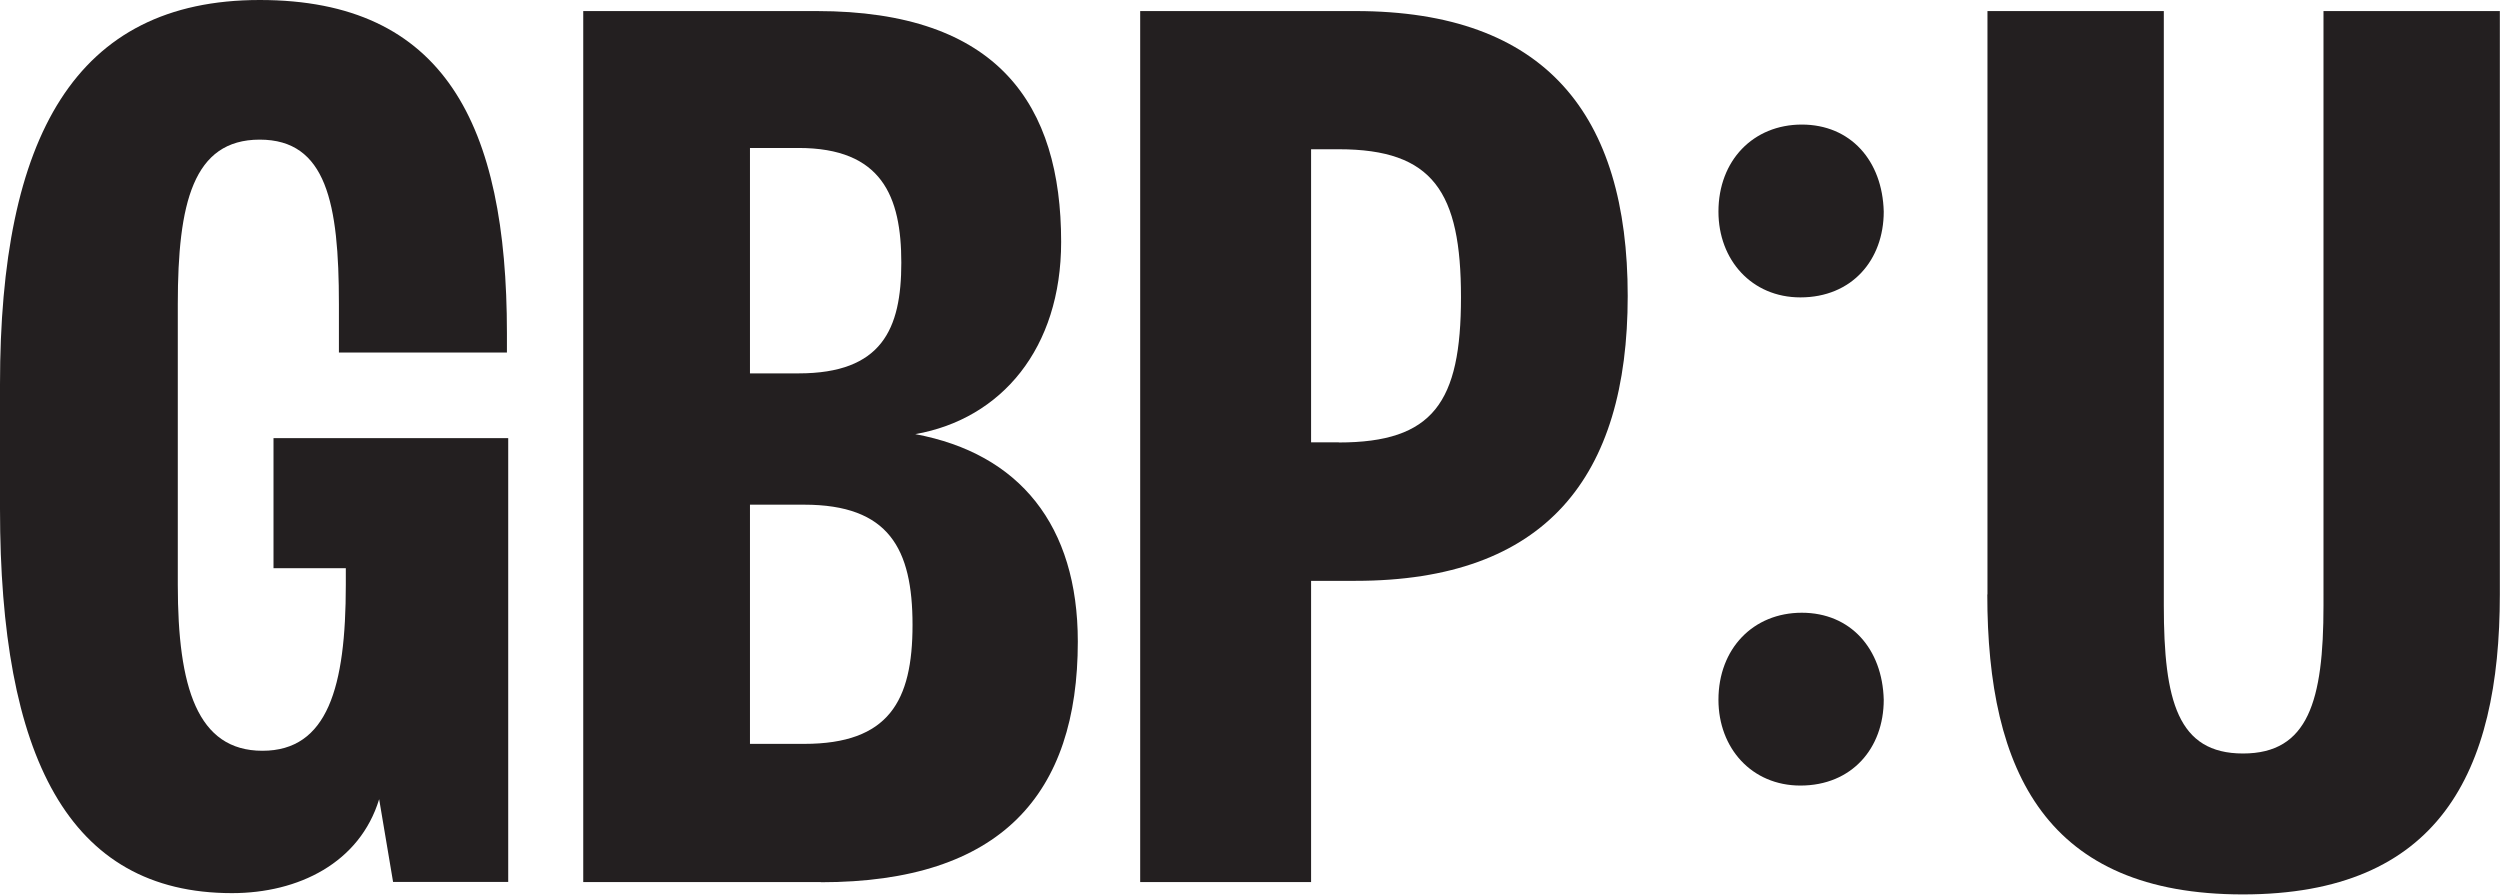
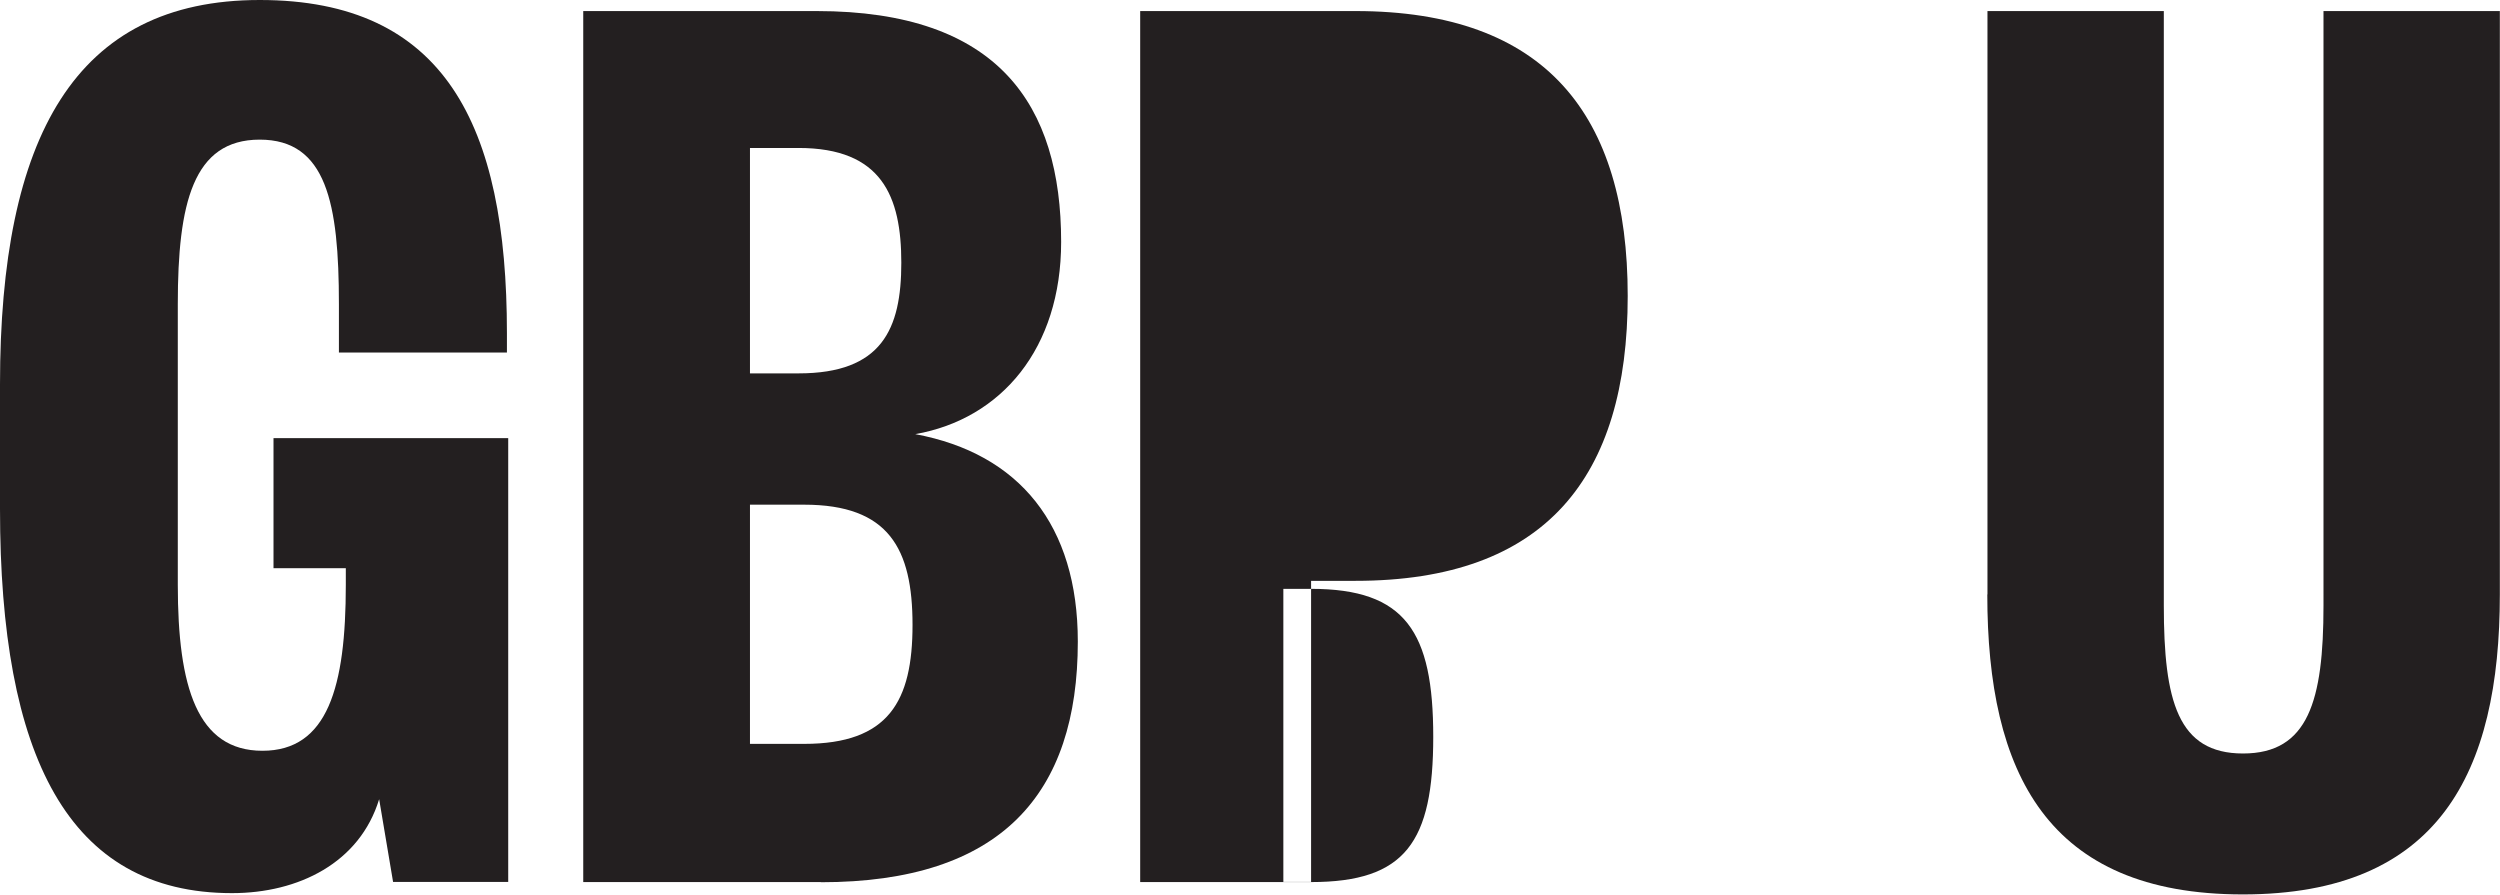
<svg xmlns="http://www.w3.org/2000/svg" id="Layer_2" data-name="Layer 2" viewBox="0 0 155.94 55.8">
  <defs>
    <style>
      .cls-1 {
        fill: #231f20;
      }
    </style>
  </defs>
  <g id="Layer_1" data-name="Layer 1">
    <g>
      <g>
        <path class="cls-1" d="M24.52,55.02l-.87-5.17c-1.21,3.97-5.03,5.86-9.18,5.86C4.25,55.71,0,47.17,0,31.74v-7.76C0,8.54,4.68,0,16.2,0s15.42,7.76,15.42,20.78v1.21h-10.48v-3.02c0-6.3-.78-10.26-4.94-10.26s-5.11,3.97-5.11,10.26v17.51c0,6.38,1.21,10.35,5.28,10.35s5.2-3.97,5.2-10.35v-1.04h-4.51v-8.11h14.64v27.68h-7.19Z" />
        <path class="cls-1" d="M51.2,55.02h-14.82V.69h14.56c11.35,0,15.25,5.86,15.25,14.4,0,6.64-3.72,11.04-9.1,11.99,6.5,1.21,10.14,5.69,10.14,12.94,0,9.49-4.76,15.01-16.03,15.01ZM46.78,23.29h3.03c5.2,0,6.41-2.76,6.41-6.9s-1.21-7.16-6.41-7.16h-3.03v14.06ZM46.78,31.48v14.92h3.38c5.28,0,6.76-2.67,6.76-7.42s-1.47-7.5-6.76-7.5h-3.38Z" />
-         <path class="cls-1" d="M81.78,55.02h-10.66V.69h13.43c11.87,0,16.98,6.47,16.98,17.77s-5.11,17.77-16.98,17.77h-2.77v18.8ZM83.51,27.6c5.89,0,7.62-2.5,7.62-9.06s-1.73-9.23-7.62-9.23h-1.73v18.28h1.73Z" />
+         <path class="cls-1" d="M81.78,55.02h-10.66V.69h13.43c11.87,0,16.98,6.47,16.98,17.77s-5.11,17.77-16.98,17.77h-2.77v18.8Zc5.89,0,7.62-2.5,7.62-9.06s-1.73-9.23-7.62-9.23h-1.73v18.28h1.73Z" />
        <path class="cls-1" d="M123.97,37.08V.69h11v37.08c0,5.95.87,9.23,4.94,9.23s5.02-3.28,5.02-9.23V.69h11v36.39c0,11.13-3.81,18.71-16.03,18.71s-15.94-7.59-15.94-18.71Z" />
      </g>
-       <path class="cls-1" d="M107.19,13.2c0-3.19,2.17-5.43,5.2-5.43s5.03,2.24,5.11,5.43c0,3.02-1.99,5.35-5.2,5.35-3.03,0-5.11-2.33-5.11-5.35ZM107.19,43.65c0-3.19,2.17-5.43,5.2-5.43s5.03,2.24,5.11,5.43c0,3.02-1.99,5.35-5.2,5.35-3.03,0-5.11-2.33-5.11-5.35Z" />
    </g>
  </g>
</svg>